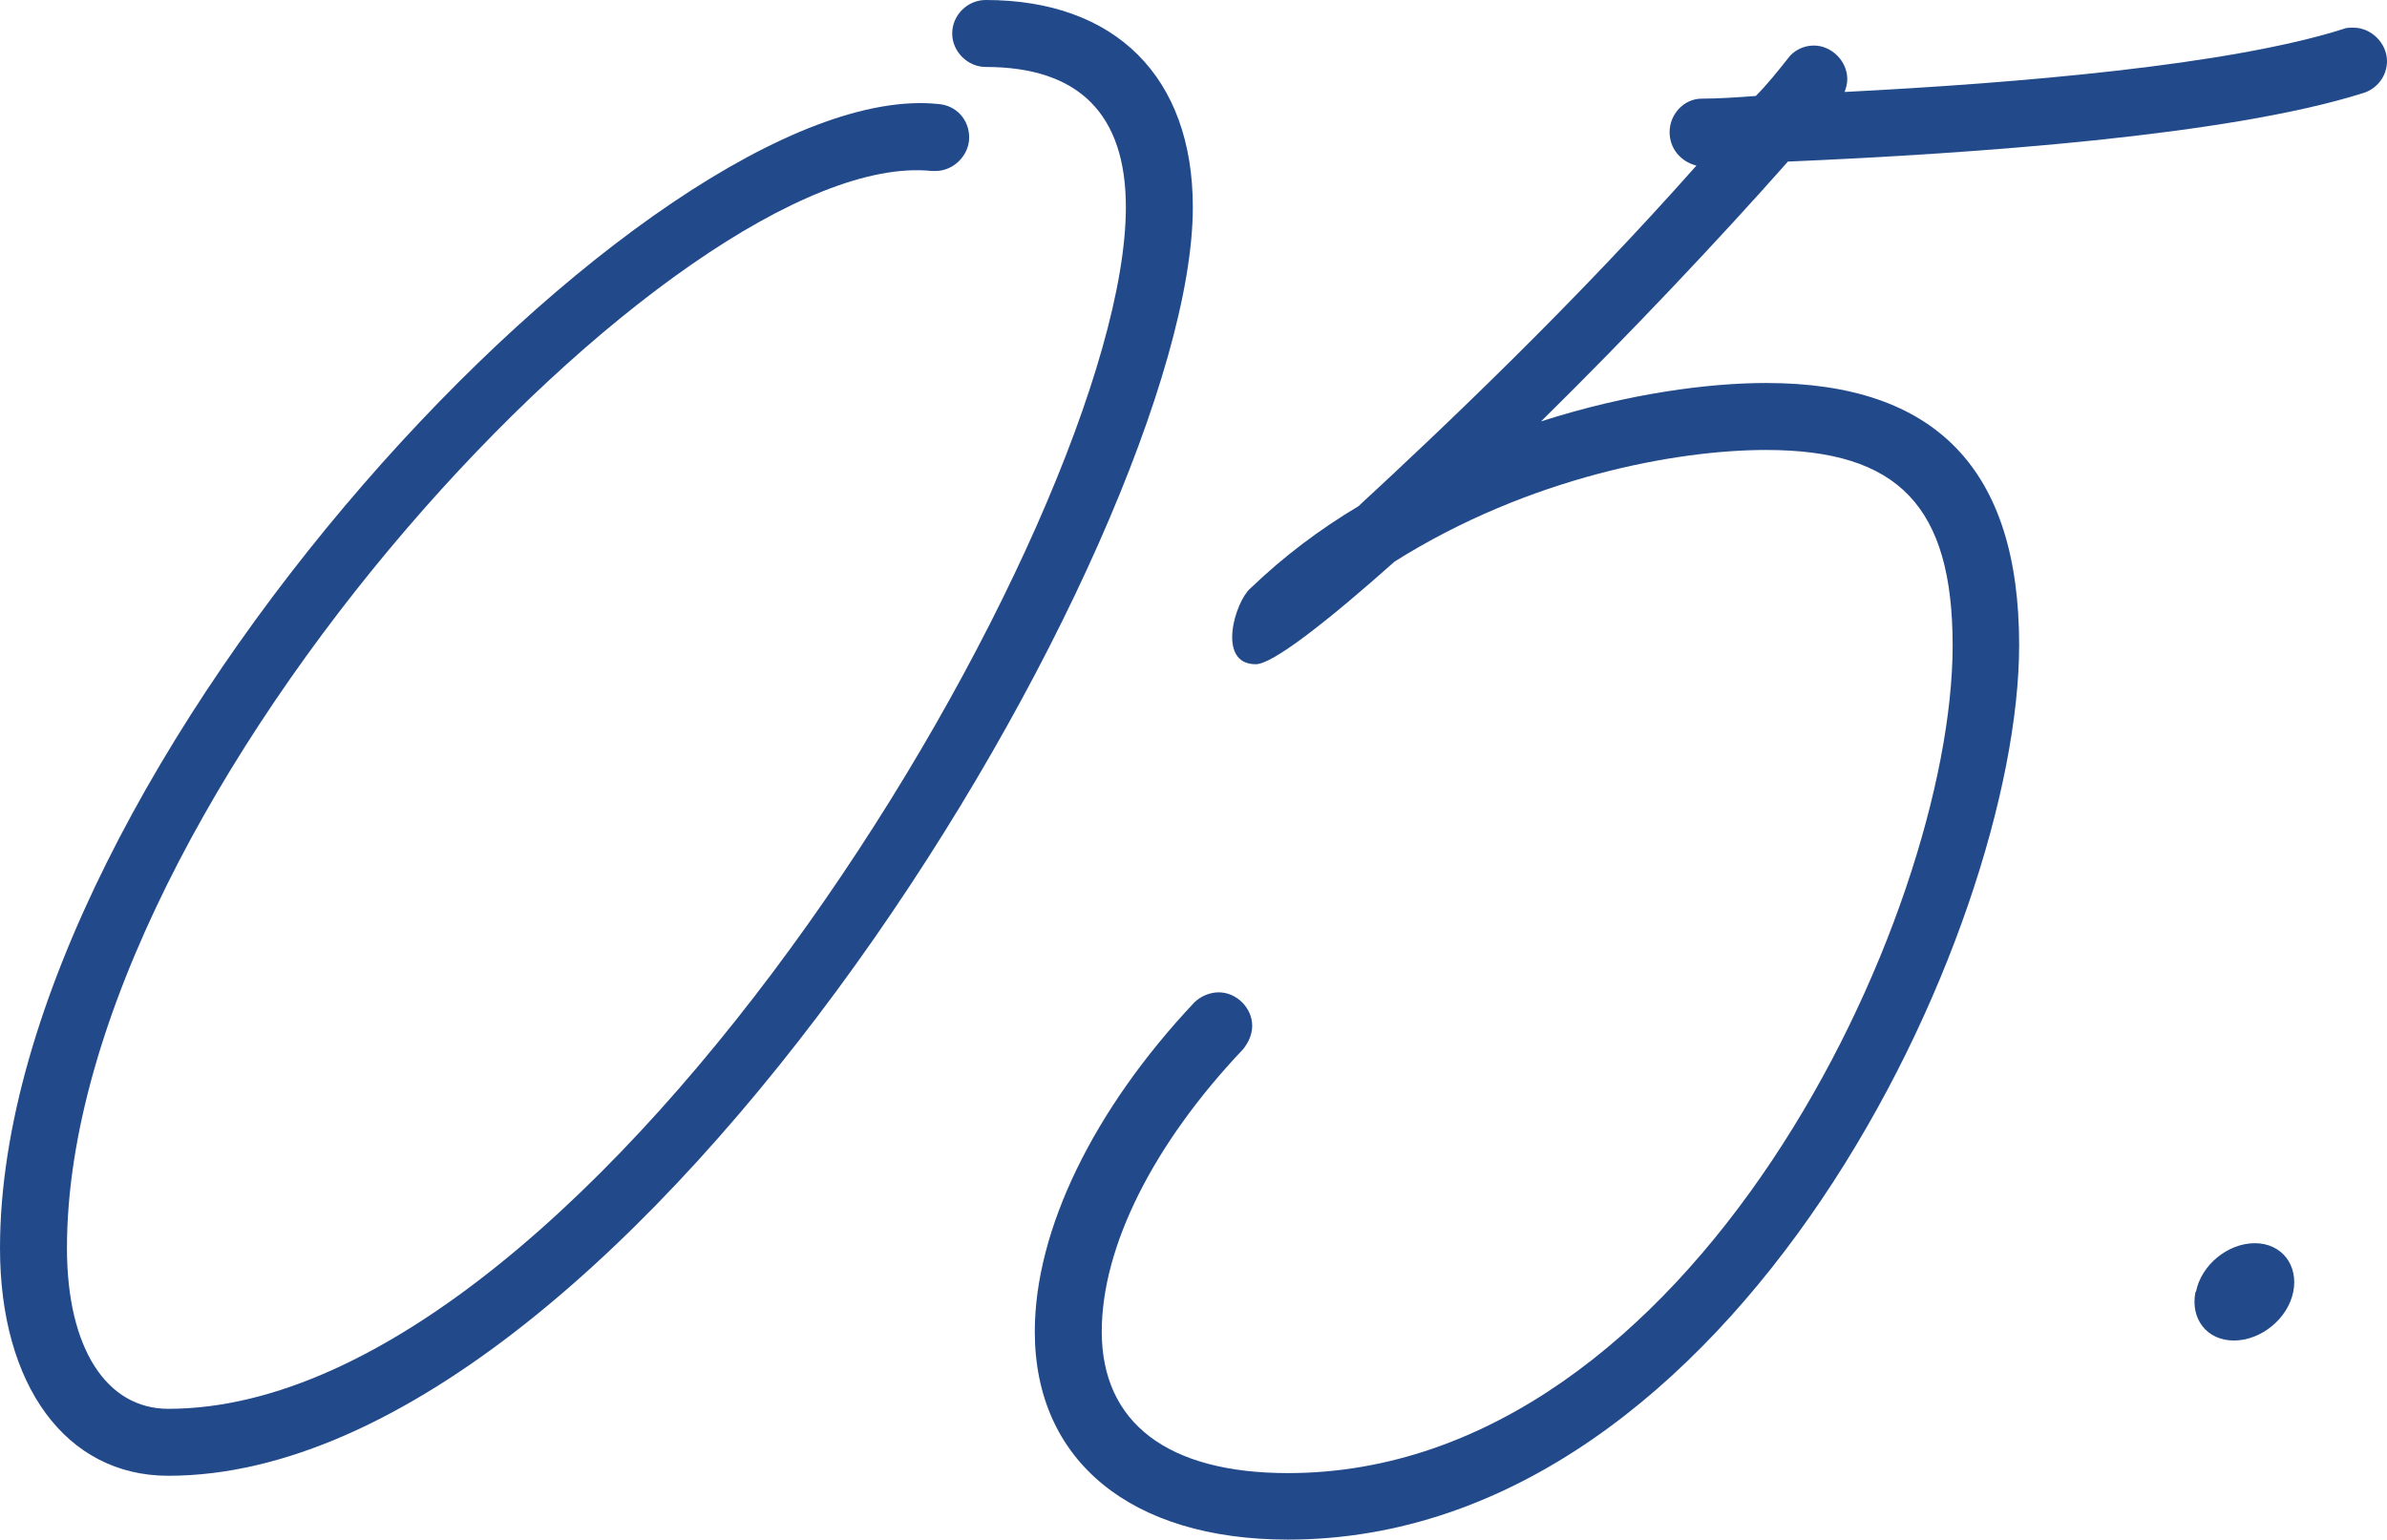
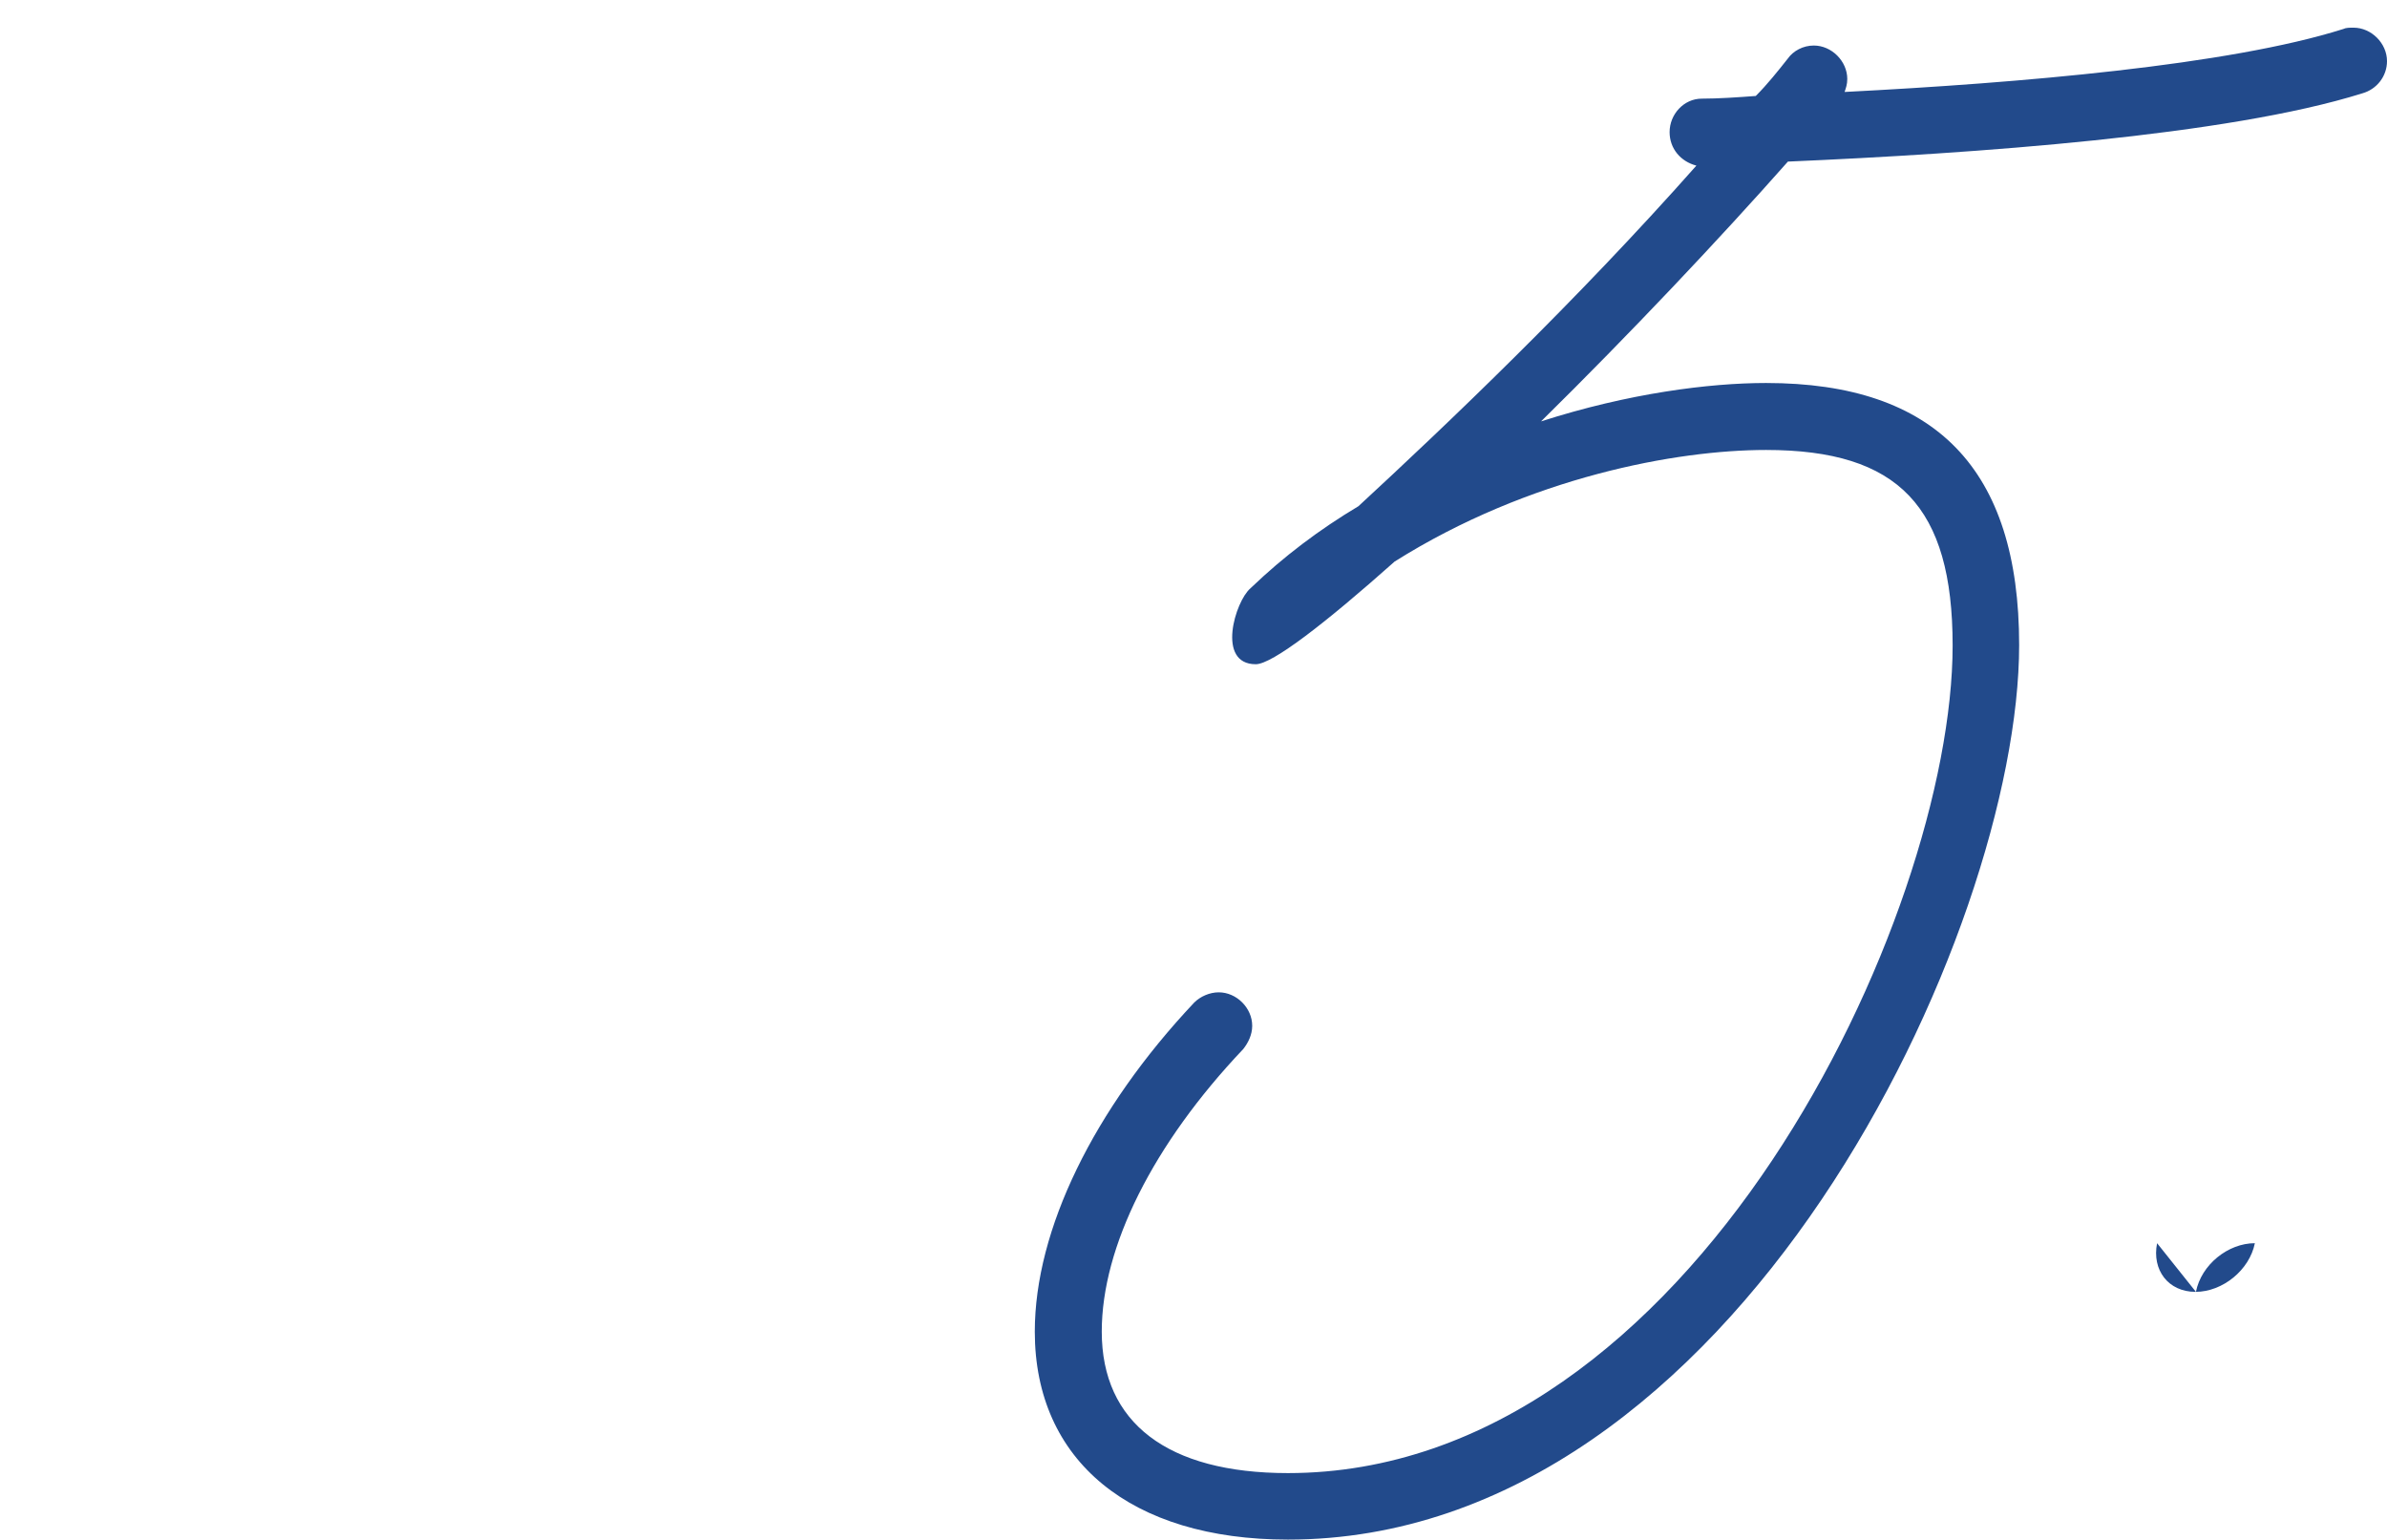
<svg xmlns="http://www.w3.org/2000/svg" id="_レイヤー_2" data-name="レイヤー 2" viewBox="0 0 53.47 34.49">
  <defs>
    <style>
      .cls-1 {
        fill: #224a8b;
      }
    </style>
  </defs>
  <g id="PC">
    <g>
-       <path class="cls-1" d="M0,27.96C0,17.19,14.68,1.67,21.02,2.33c.4.03.69.35.69.75s-.35.75-.75.75h-.09C15.29,3.25,1.5,17.79,1.5,27.96c0,2.25.89,3.6,2.27,3.6,9.59,0,21.45-19.95,21.45-26.92,0-2.07-1.04-3.14-3.14-3.14-.4,0-.75-.34-.75-.75s.34-.75.75-.75c2.91,0,4.64,1.73,4.64,4.64,0,7.37-12.5,28.42-22.95,28.42-2.3,0-3.77-2.04-3.77-5.1Z" />
      <path class="cls-1" d="M23.18,29.83c0-2.28,1.32-4.98,3.57-7.37.14-.14.35-.23.55-.23.4,0,.75.35.75.75,0,.2-.09.38-.2.52-2.02,2.13-3.17,4.43-3.17,6.33,0,2.04,1.47,3.17,4.17,3.17,9.07,0,14.89-12.5,14.89-18.54,0-3.11-1.21-4.38-4.18-4.38-1.99,0-5.3.6-8.32,2.5-1.55,1.38-2.74,2.3-3.11,2.3-.89,0-.46-1.41-.12-1.7.75-.72,1.55-1.32,2.42-1.84,1.96-1.81,4.87-4.58,7.57-7.63-.35-.09-.6-.38-.6-.75,0-.4.32-.75.72-.75.37,0,.81-.03,1.21-.06.26-.26.49-.55.72-.84.12-.17.34-.29.58-.29.4,0,.75.35.75.75,0,.12-.03.2-.06.29,3.92-.2,8.61-.6,11.17-1.41.06-.03.14-.03.23-.03.4,0,.75.35.75.75,0,.34-.23.63-.55.72-3.02.95-8.7,1.35-12.87,1.53-1.53,1.73-3.54,3.86-5.53,5.82,1.96-.63,3.77-.86,5.04-.86,3.8,0,5.67,1.93,5.67,5.87,0,6.39-6.33,20.04-16.38,20.04-3.51,0-5.67-1.76-5.67-4.66Z" />
-       <path class="cls-1" d="M49.19,28.94c.12-.61.72-1.09,1.32-1.09s.98.49.86,1.09c-.12.6-.72,1.09-1.33,1.09s-.98-.49-.86-1.09Z" />
+       <path class="cls-1" d="M49.19,28.94c.12-.61.72-1.09,1.32-1.09c-.12.6-.72,1.09-1.33,1.09s-.98-.49-.86-1.09Z" />
    </g>
  </g>
</svg>